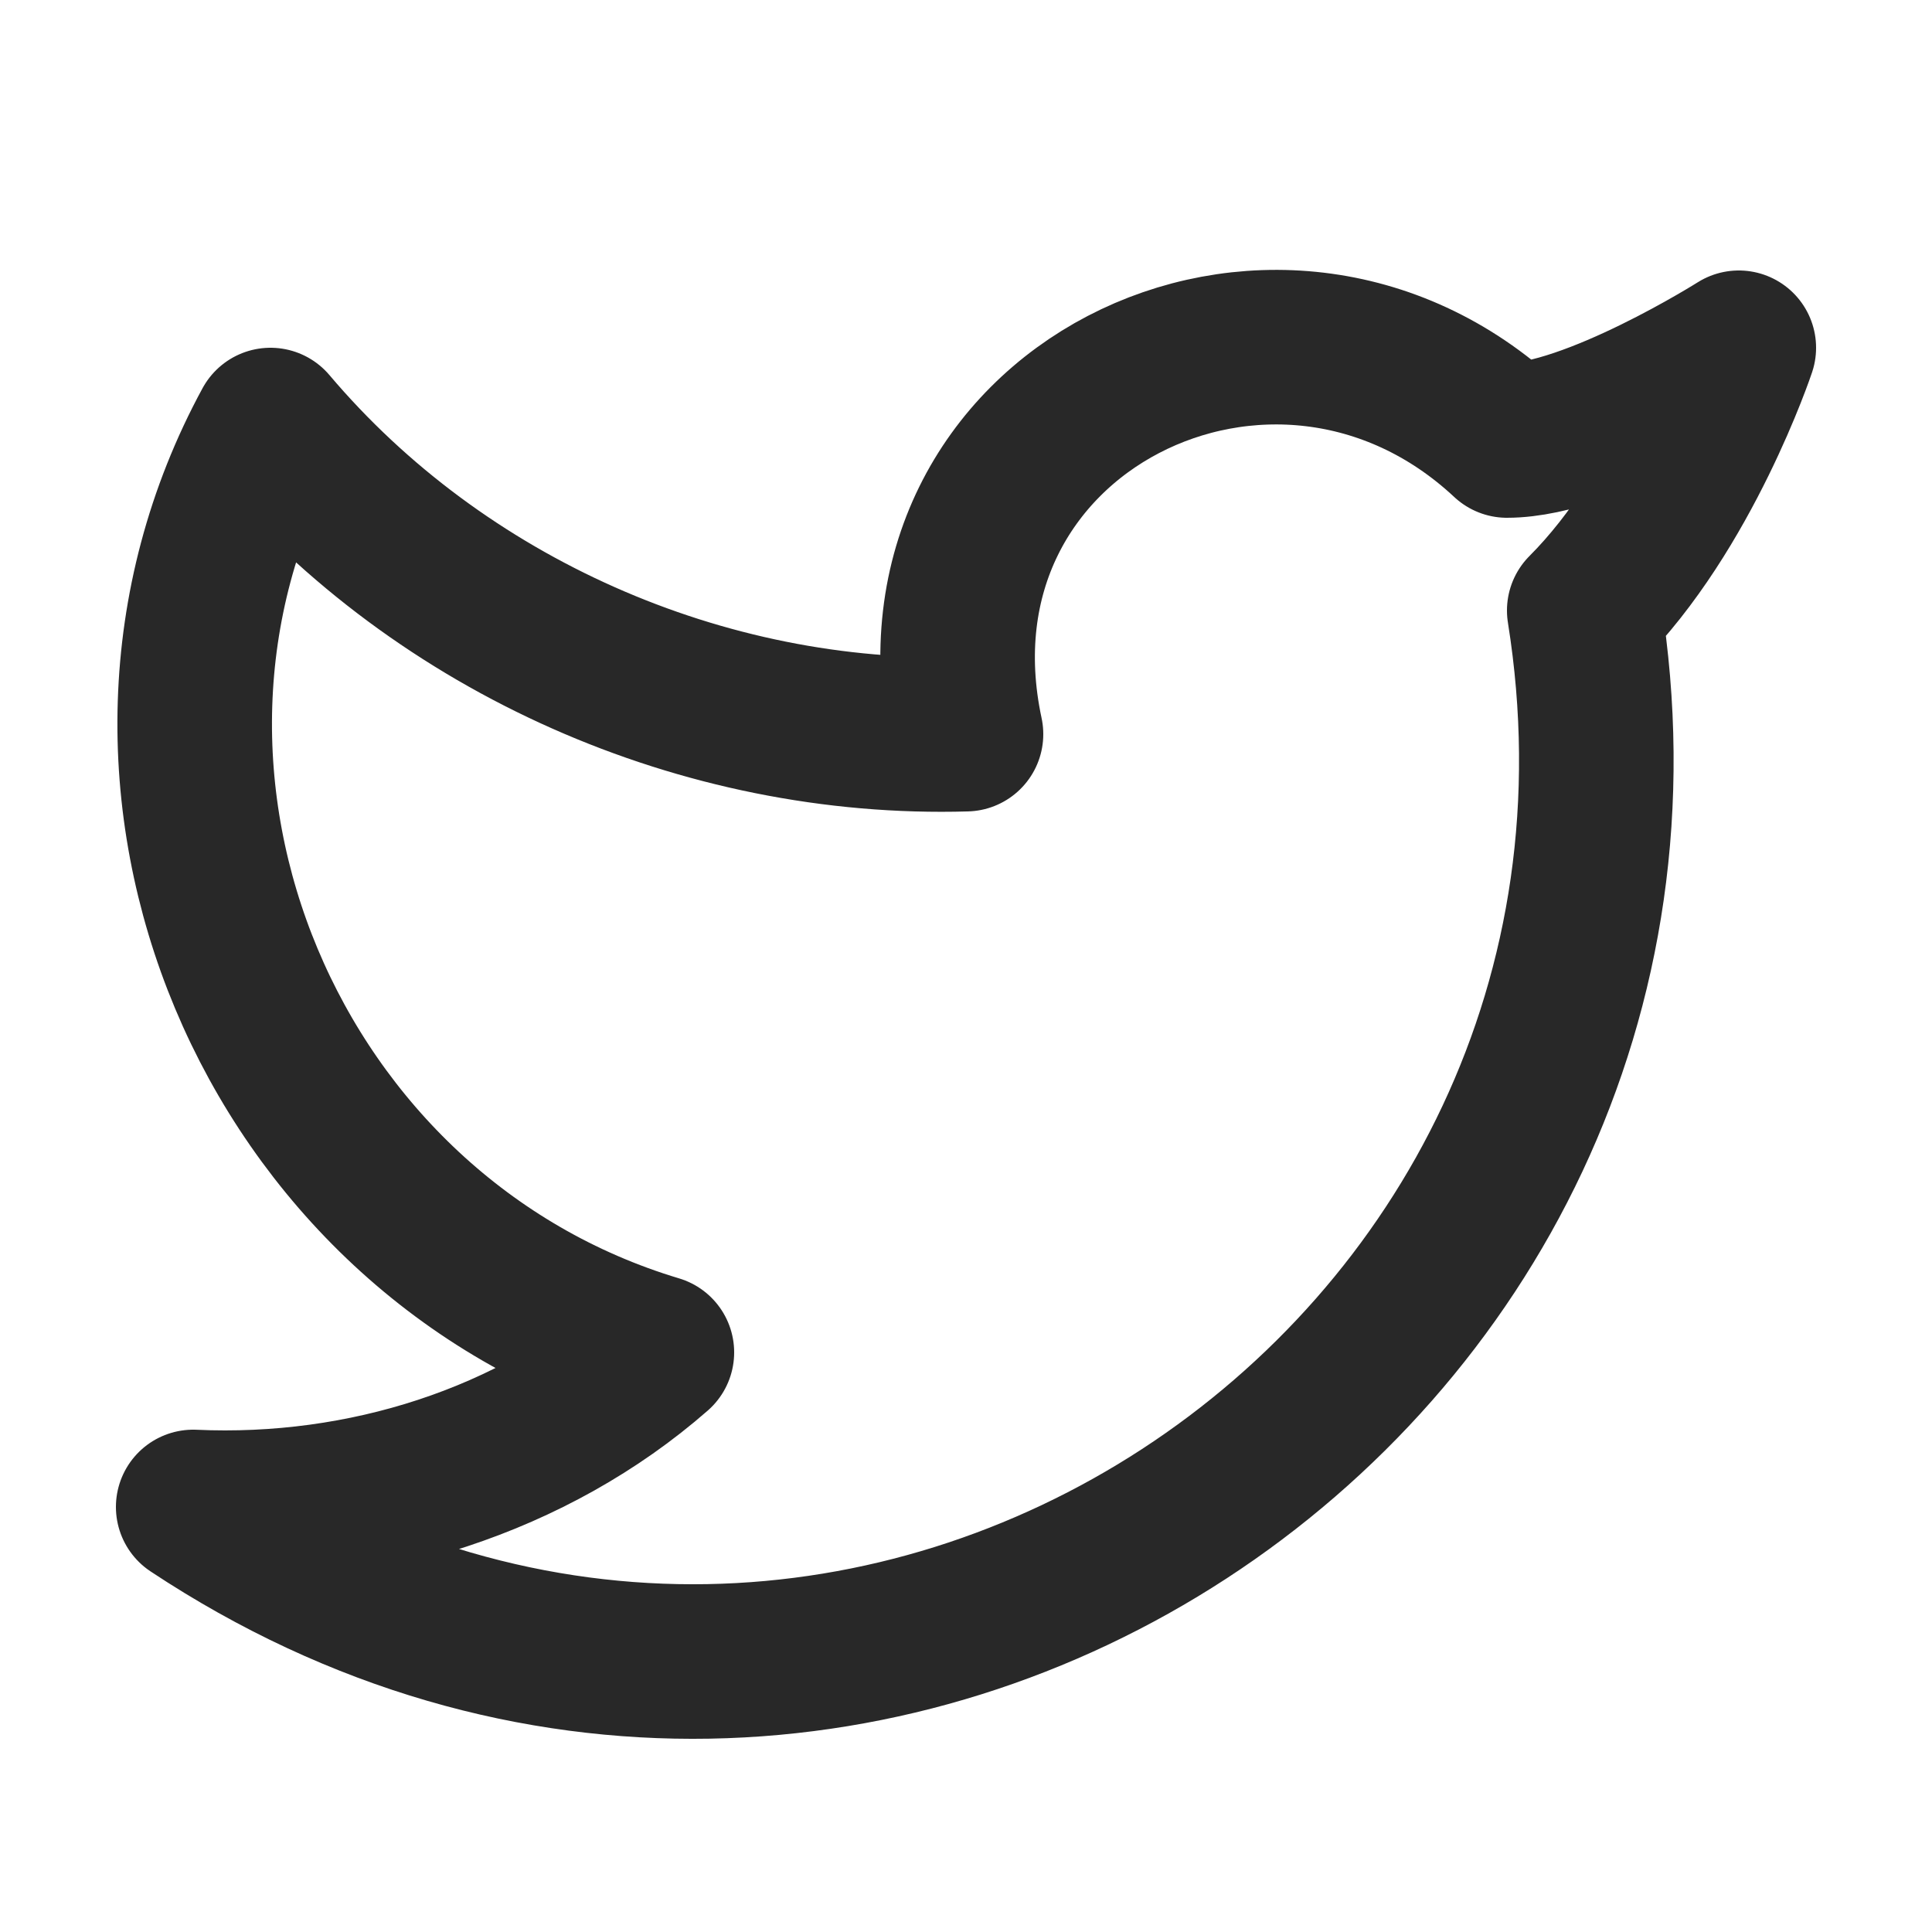
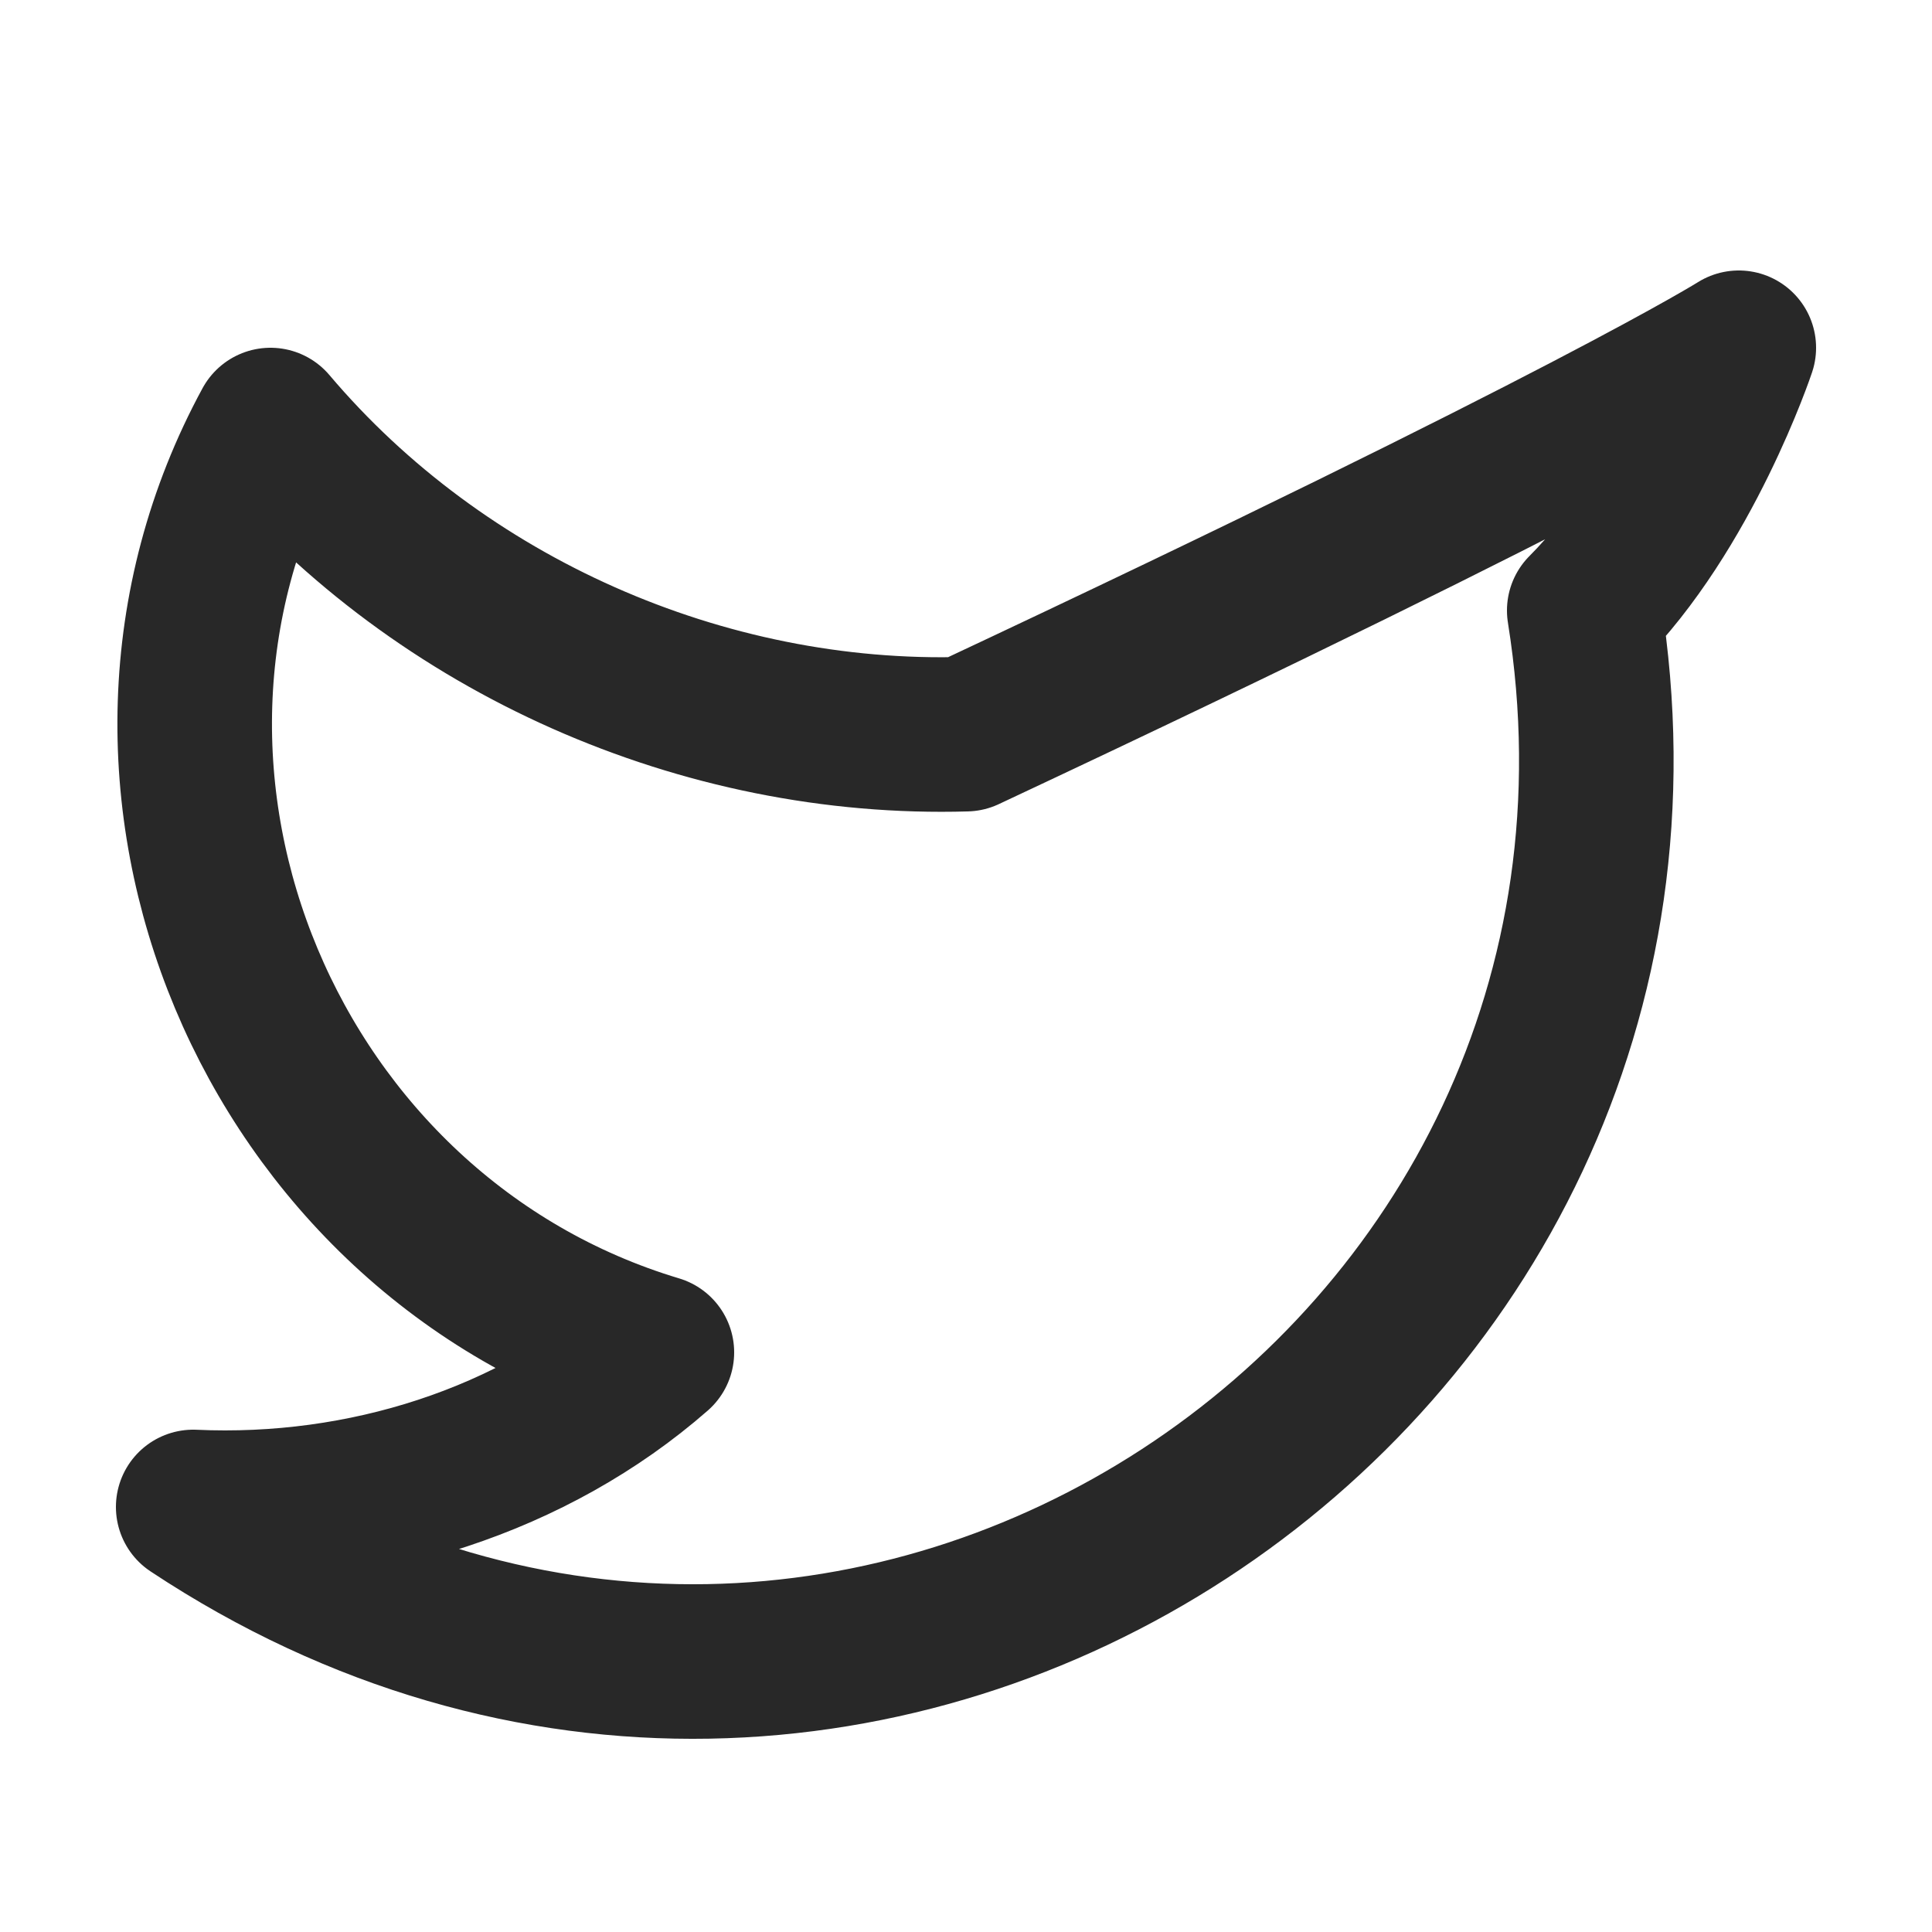
<svg xmlns="http://www.w3.org/2000/svg" width="25" height="25" viewBox="0 0 25 25" fill="none">
-   <path d="M22.5 4.5C22.5 4.5 21.8 6.6 20.5 7.9C22.1 17.9 11.1 25.2 2.5 19.5C4.7 19.6 6.9 18.9 8.5 17.5C3.5 16 1 10.1 3.5 5.5C5.7 8.1 9.1 9.6 12.5 9.5C11.6 5.3 16.5 2.9 19.5 5.7C20.6 5.7 22.5 4.5 22.5 4.5Z" stroke="#282828" stroke-width="2" stroke-linecap="round" stroke-linejoin="round" />
+   <path d="M22.5 4.5C22.5 4.5 21.8 6.6 20.5 7.9C22.1 17.9 11.1 25.2 2.5 19.5C4.7 19.6 6.9 18.9 8.5 17.5C3.5 16 1 10.1 3.5 5.5C5.7 8.1 9.1 9.6 12.5 9.5C20.6 5.7 22.5 4.5 22.5 4.5Z" stroke="#282828" stroke-width="2" stroke-linecap="round" stroke-linejoin="round" />
</svg>